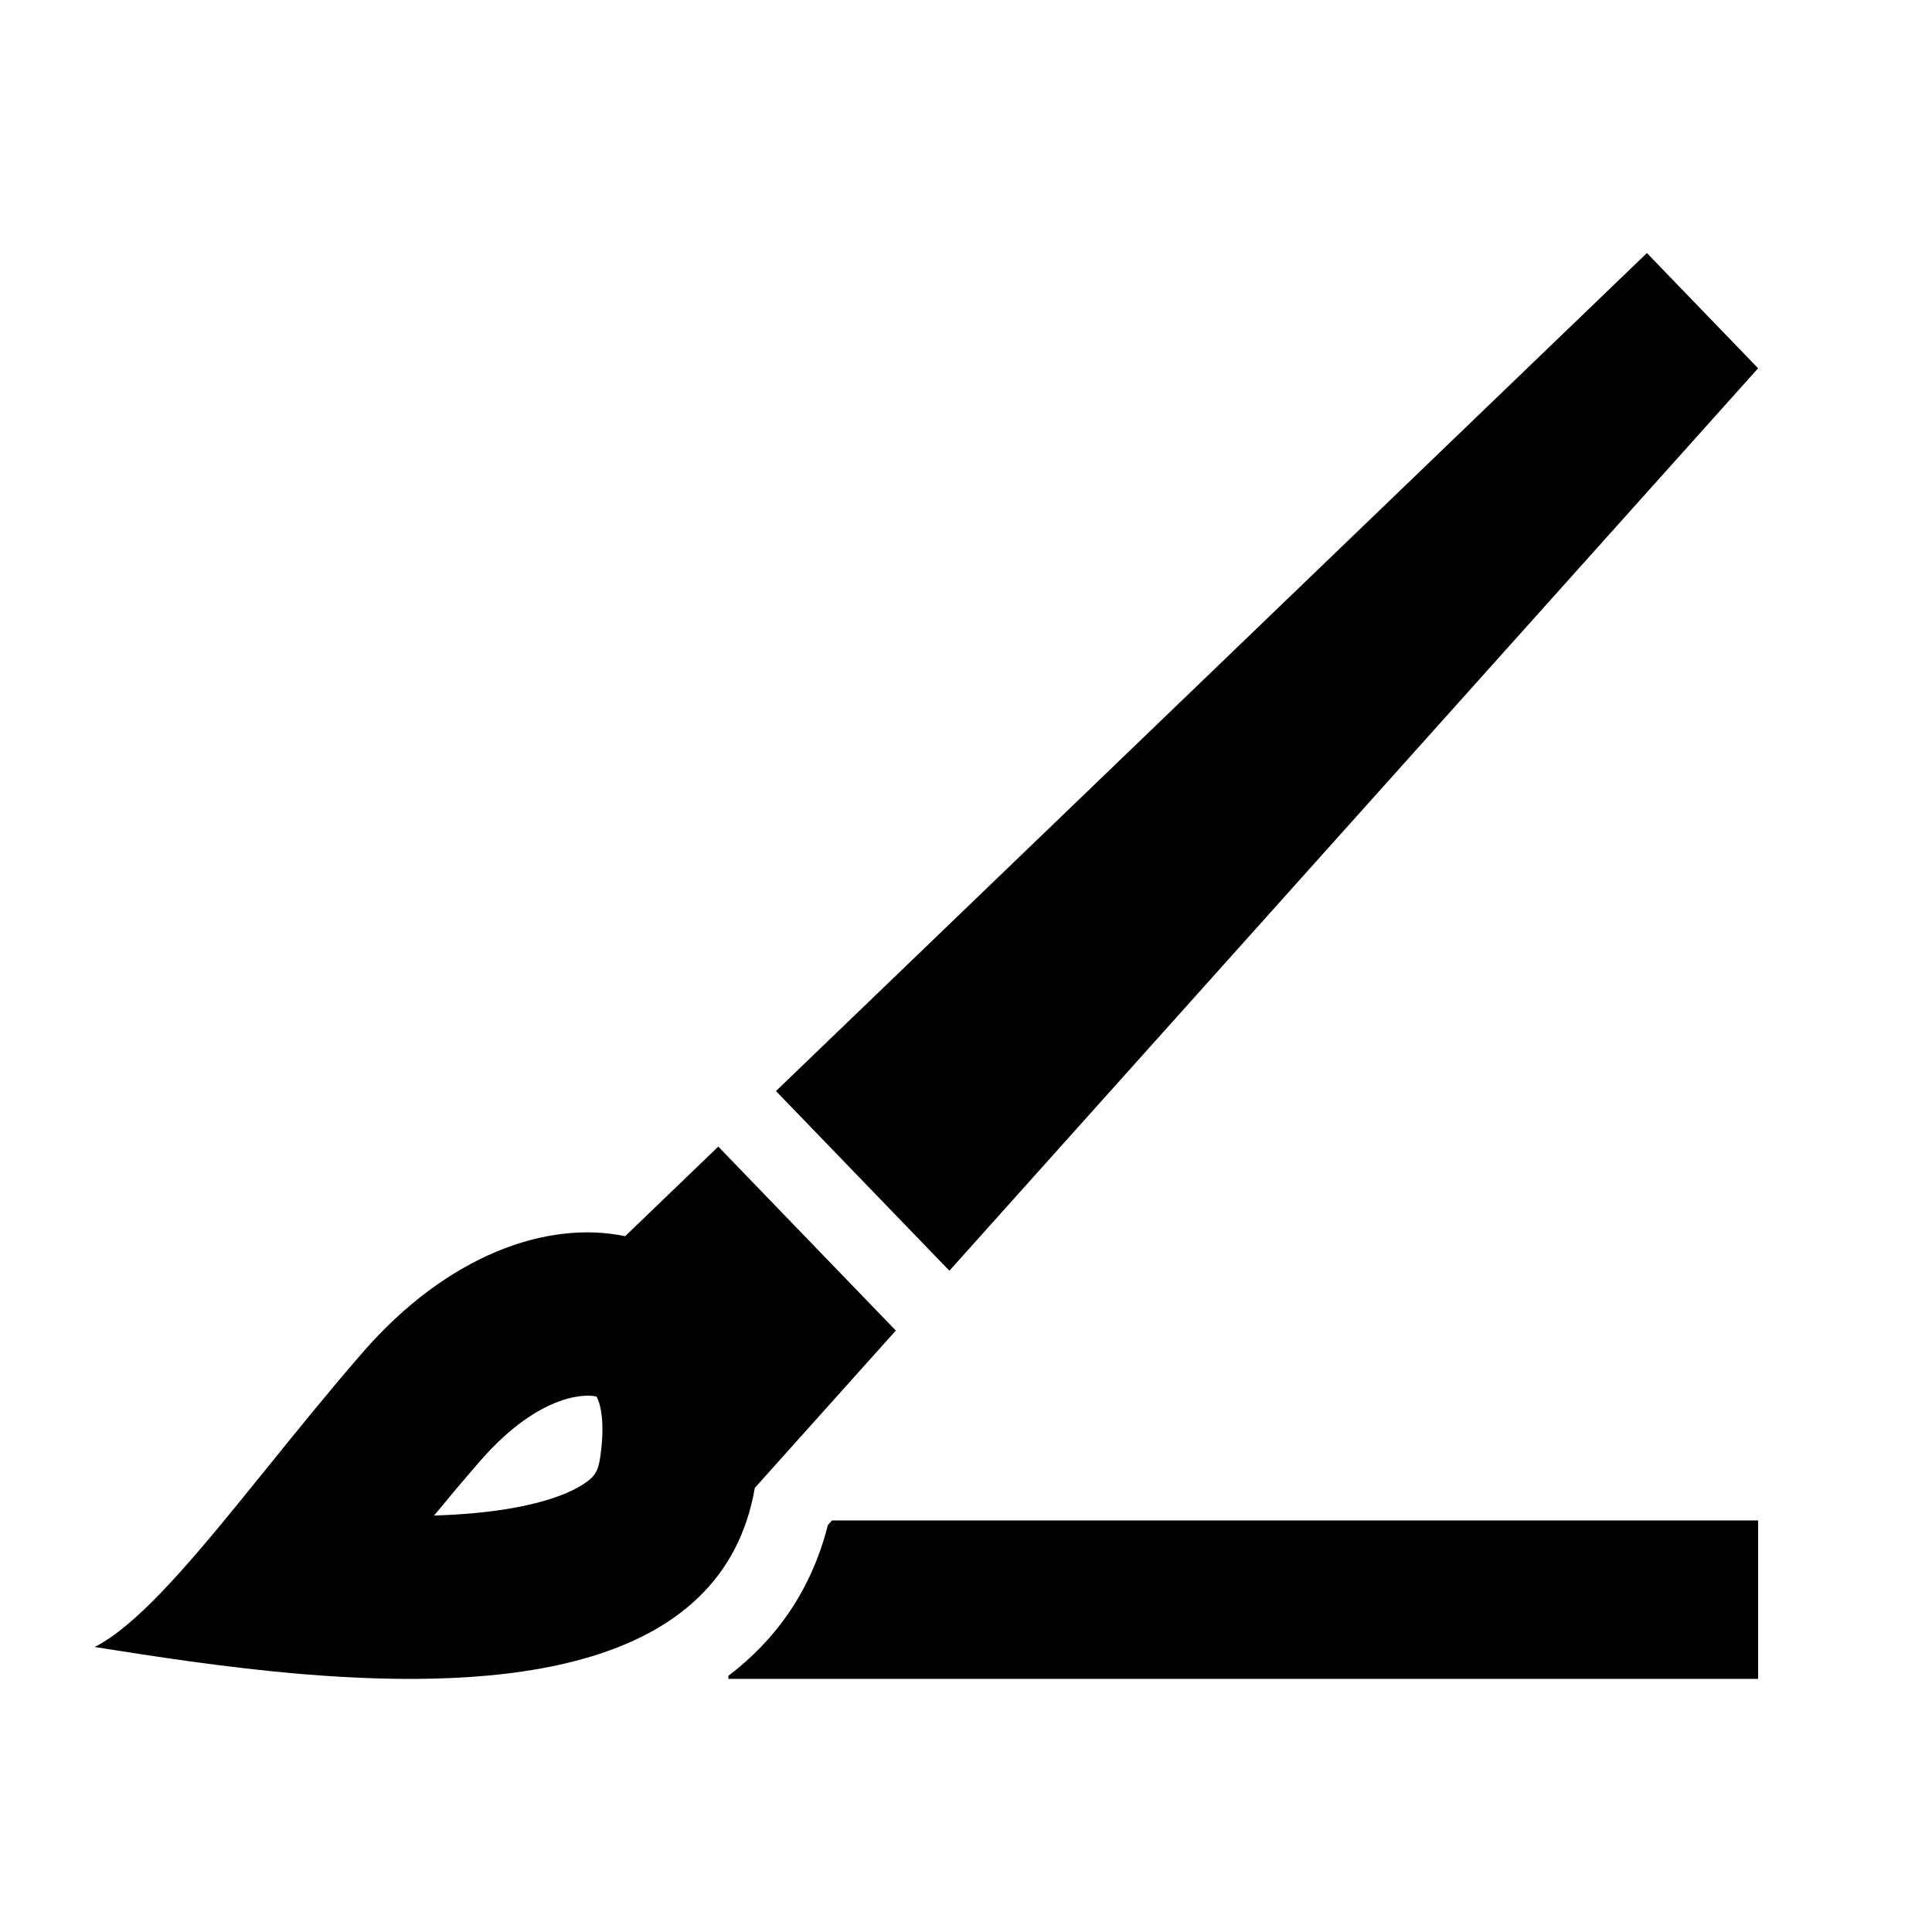
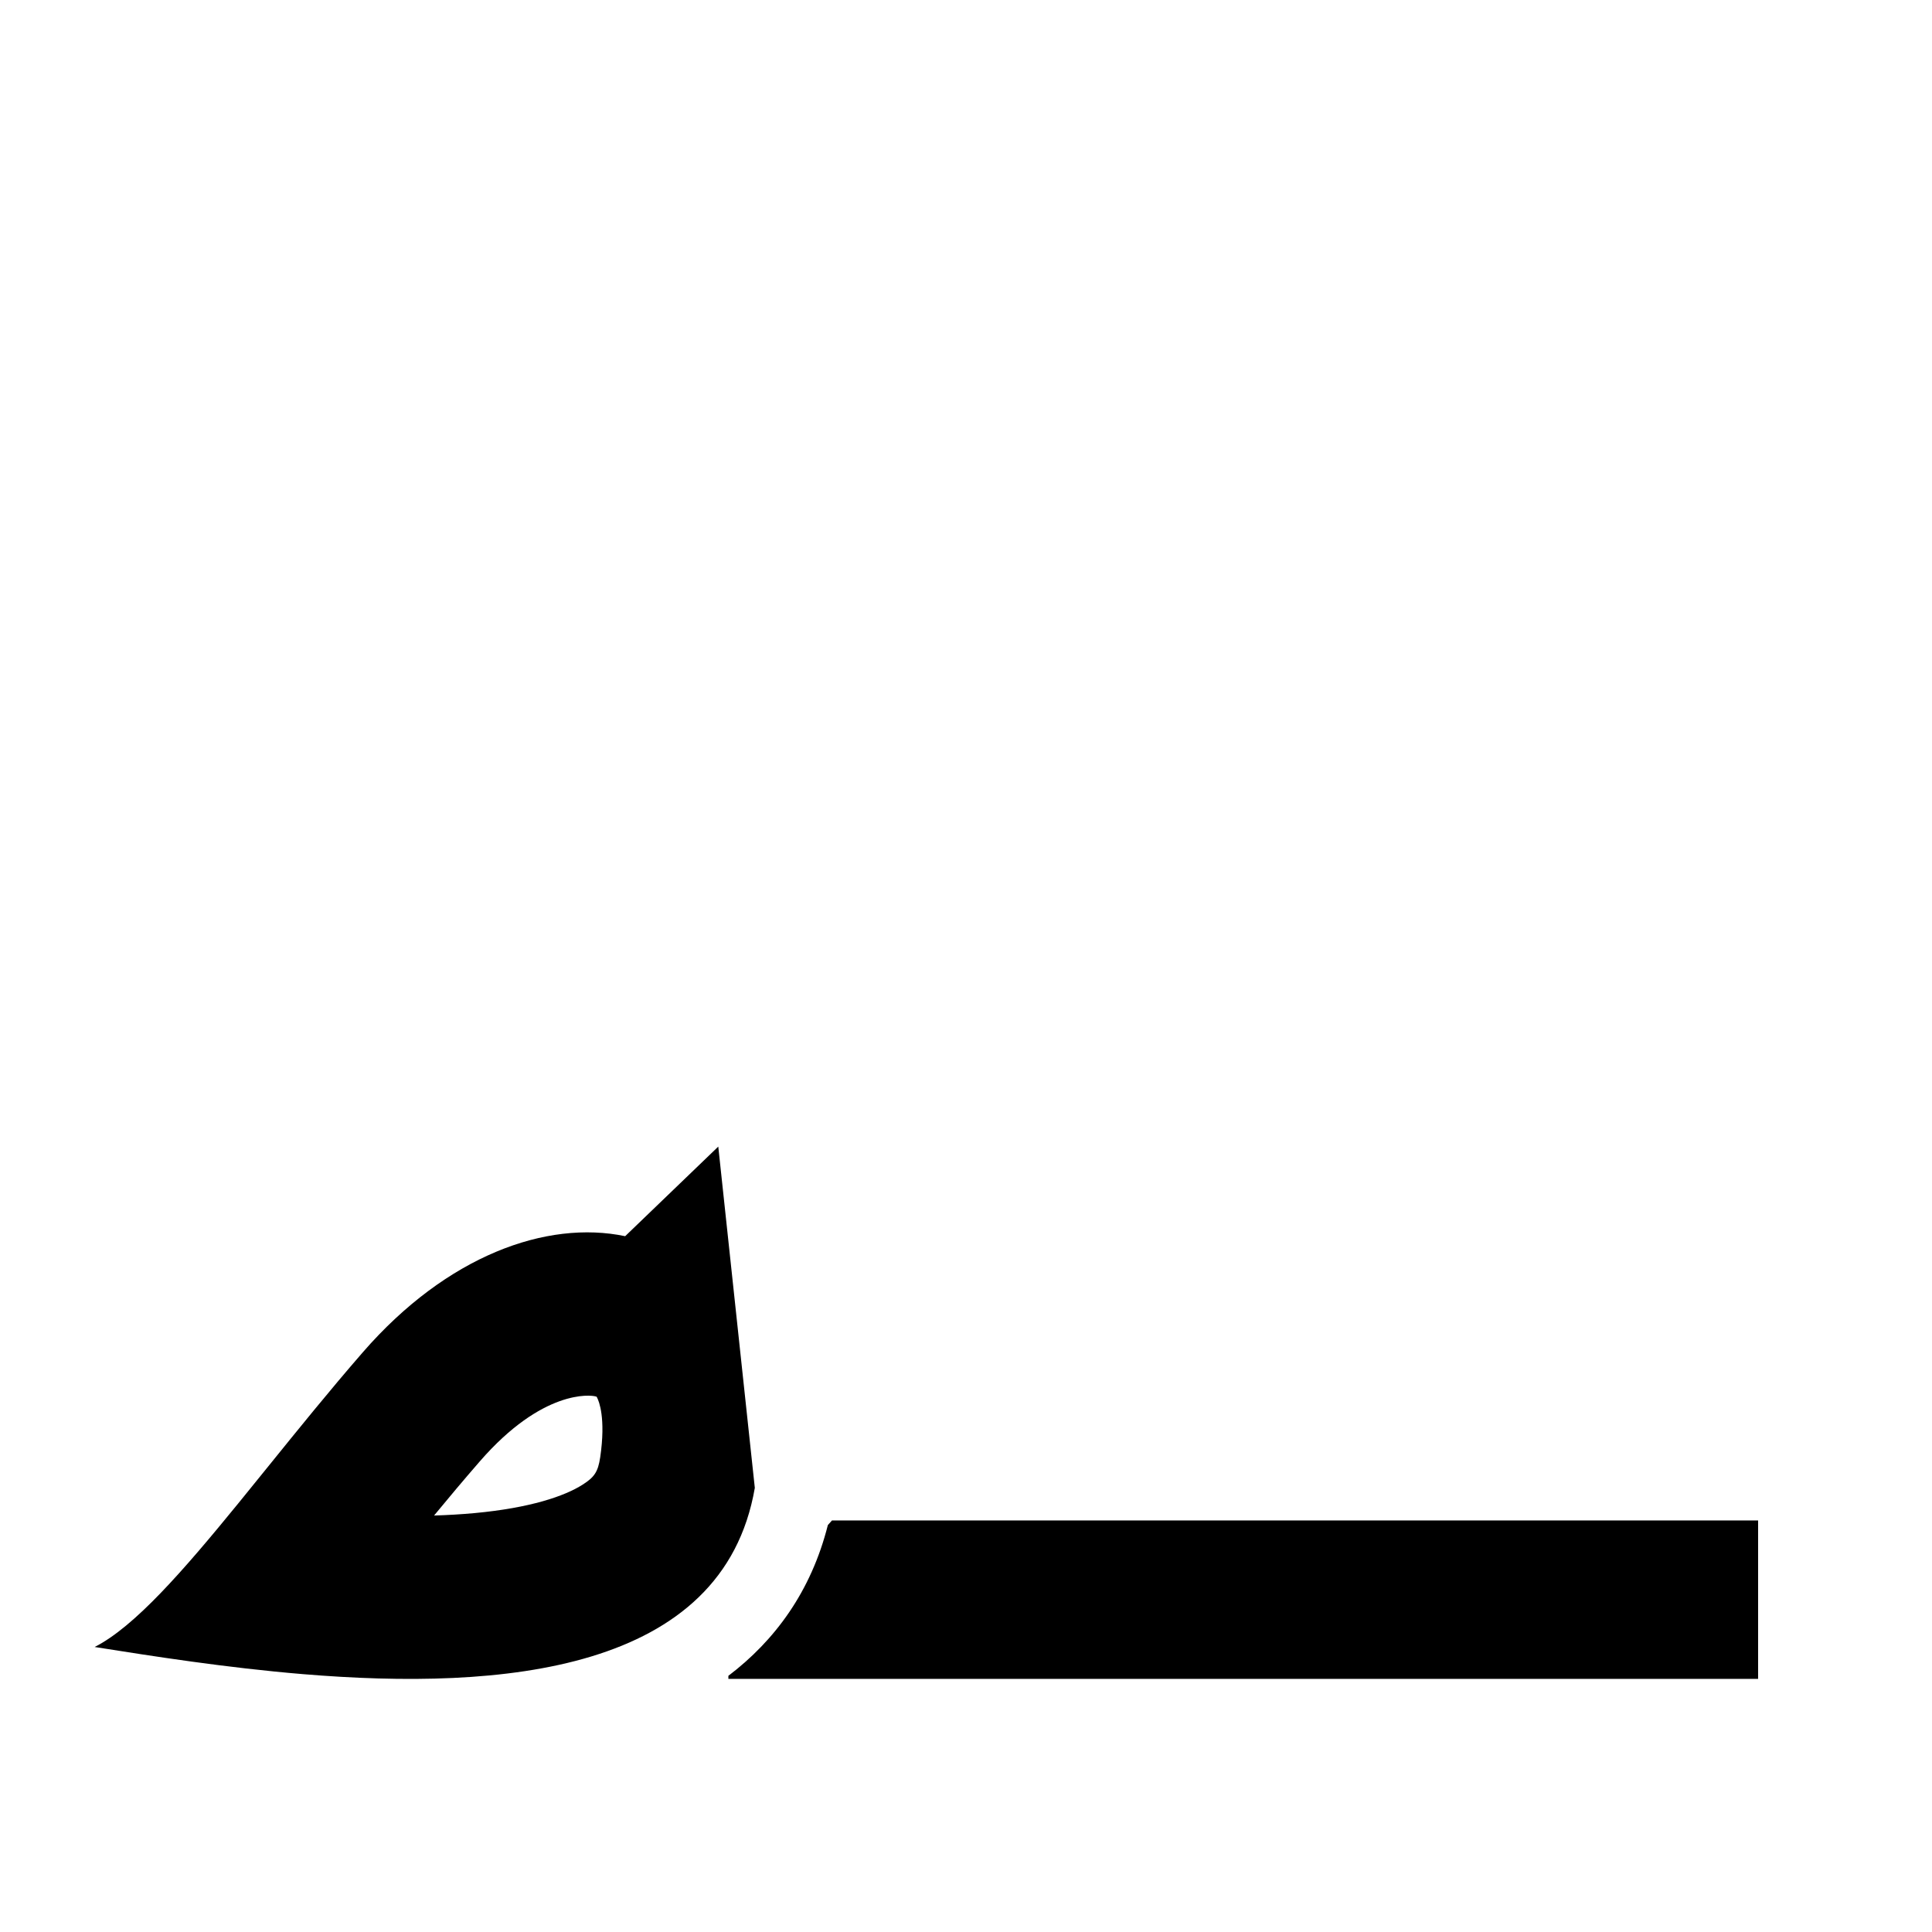
<svg xmlns="http://www.w3.org/2000/svg" fill="#000000" width="800px" height="800px" version="1.1" viewBox="144 144 512 512">
  <g>
-     <path d="m349.64 433.14 45.957 47.617 214.32-239.16-29.469-30.535z" />
-     <path d="m334.35 447.86-24.676 23.742c-20.781-4.34-47.207 5.098-69.527 30.77-8.805 10.129-17.191 20.508-25.102 30.293-2.688 3.324-5.316 6.578-7.891 9.734-14.676 17.988-27.496 32.699-38.066 38.07 15.289 2.418 34.832 5.504 55.297 7.203 52.555 4.359 111.21-0.453 119.65-49.367l37.367-41.695zm-75.32 97.77c3.641-0.109 7.219-0.32 10.711-0.641 14.805-1.371 23.906-4.504 28.684-7.555 3.047-1.945 4.059-3.336 4.637-7.25 1.531-10.414-0.363-14.891-0.789-15.719l-0.102-0.203c-0.035-0.078-0.074-0.125-0.074-0.125l-0.066-0.02-0.078-0.016-0.082-0.023c-1.312-0.418-14.07-1.945-30.734 17.219-4.324 4.977-8.297 9.703-12.105 14.332z" fill-rule="evenodd" />
+     <path d="m334.35 447.86-24.676 23.742c-20.781-4.34-47.207 5.098-69.527 30.77-8.805 10.129-17.191 20.508-25.102 30.293-2.688 3.324-5.316 6.578-7.891 9.734-14.676 17.988-27.496 32.699-38.066 38.07 15.289 2.418 34.832 5.504 55.297 7.203 52.555 4.359 111.21-0.453 119.65-49.367zm-75.32 97.77c3.641-0.109 7.219-0.32 10.711-0.641 14.805-1.371 23.906-4.504 28.684-7.555 3.047-1.945 4.059-3.336 4.637-7.25 1.531-10.414-0.363-14.891-0.789-15.719l-0.102-0.203c-0.035-0.078-0.074-0.125-0.074-0.125l-0.066-0.02-0.078-0.016-0.082-0.023c-1.312-0.418-14.07-1.945-30.734 17.219-4.324 4.977-8.297 9.703-12.105 14.332z" fill-rule="evenodd" />
    <path d="m363.39 548.16c-4.461 17.668-14.098 30.641-26.363 39.949v0.816h272.89v-41.984h-245.44z" />
  </g>
</svg>